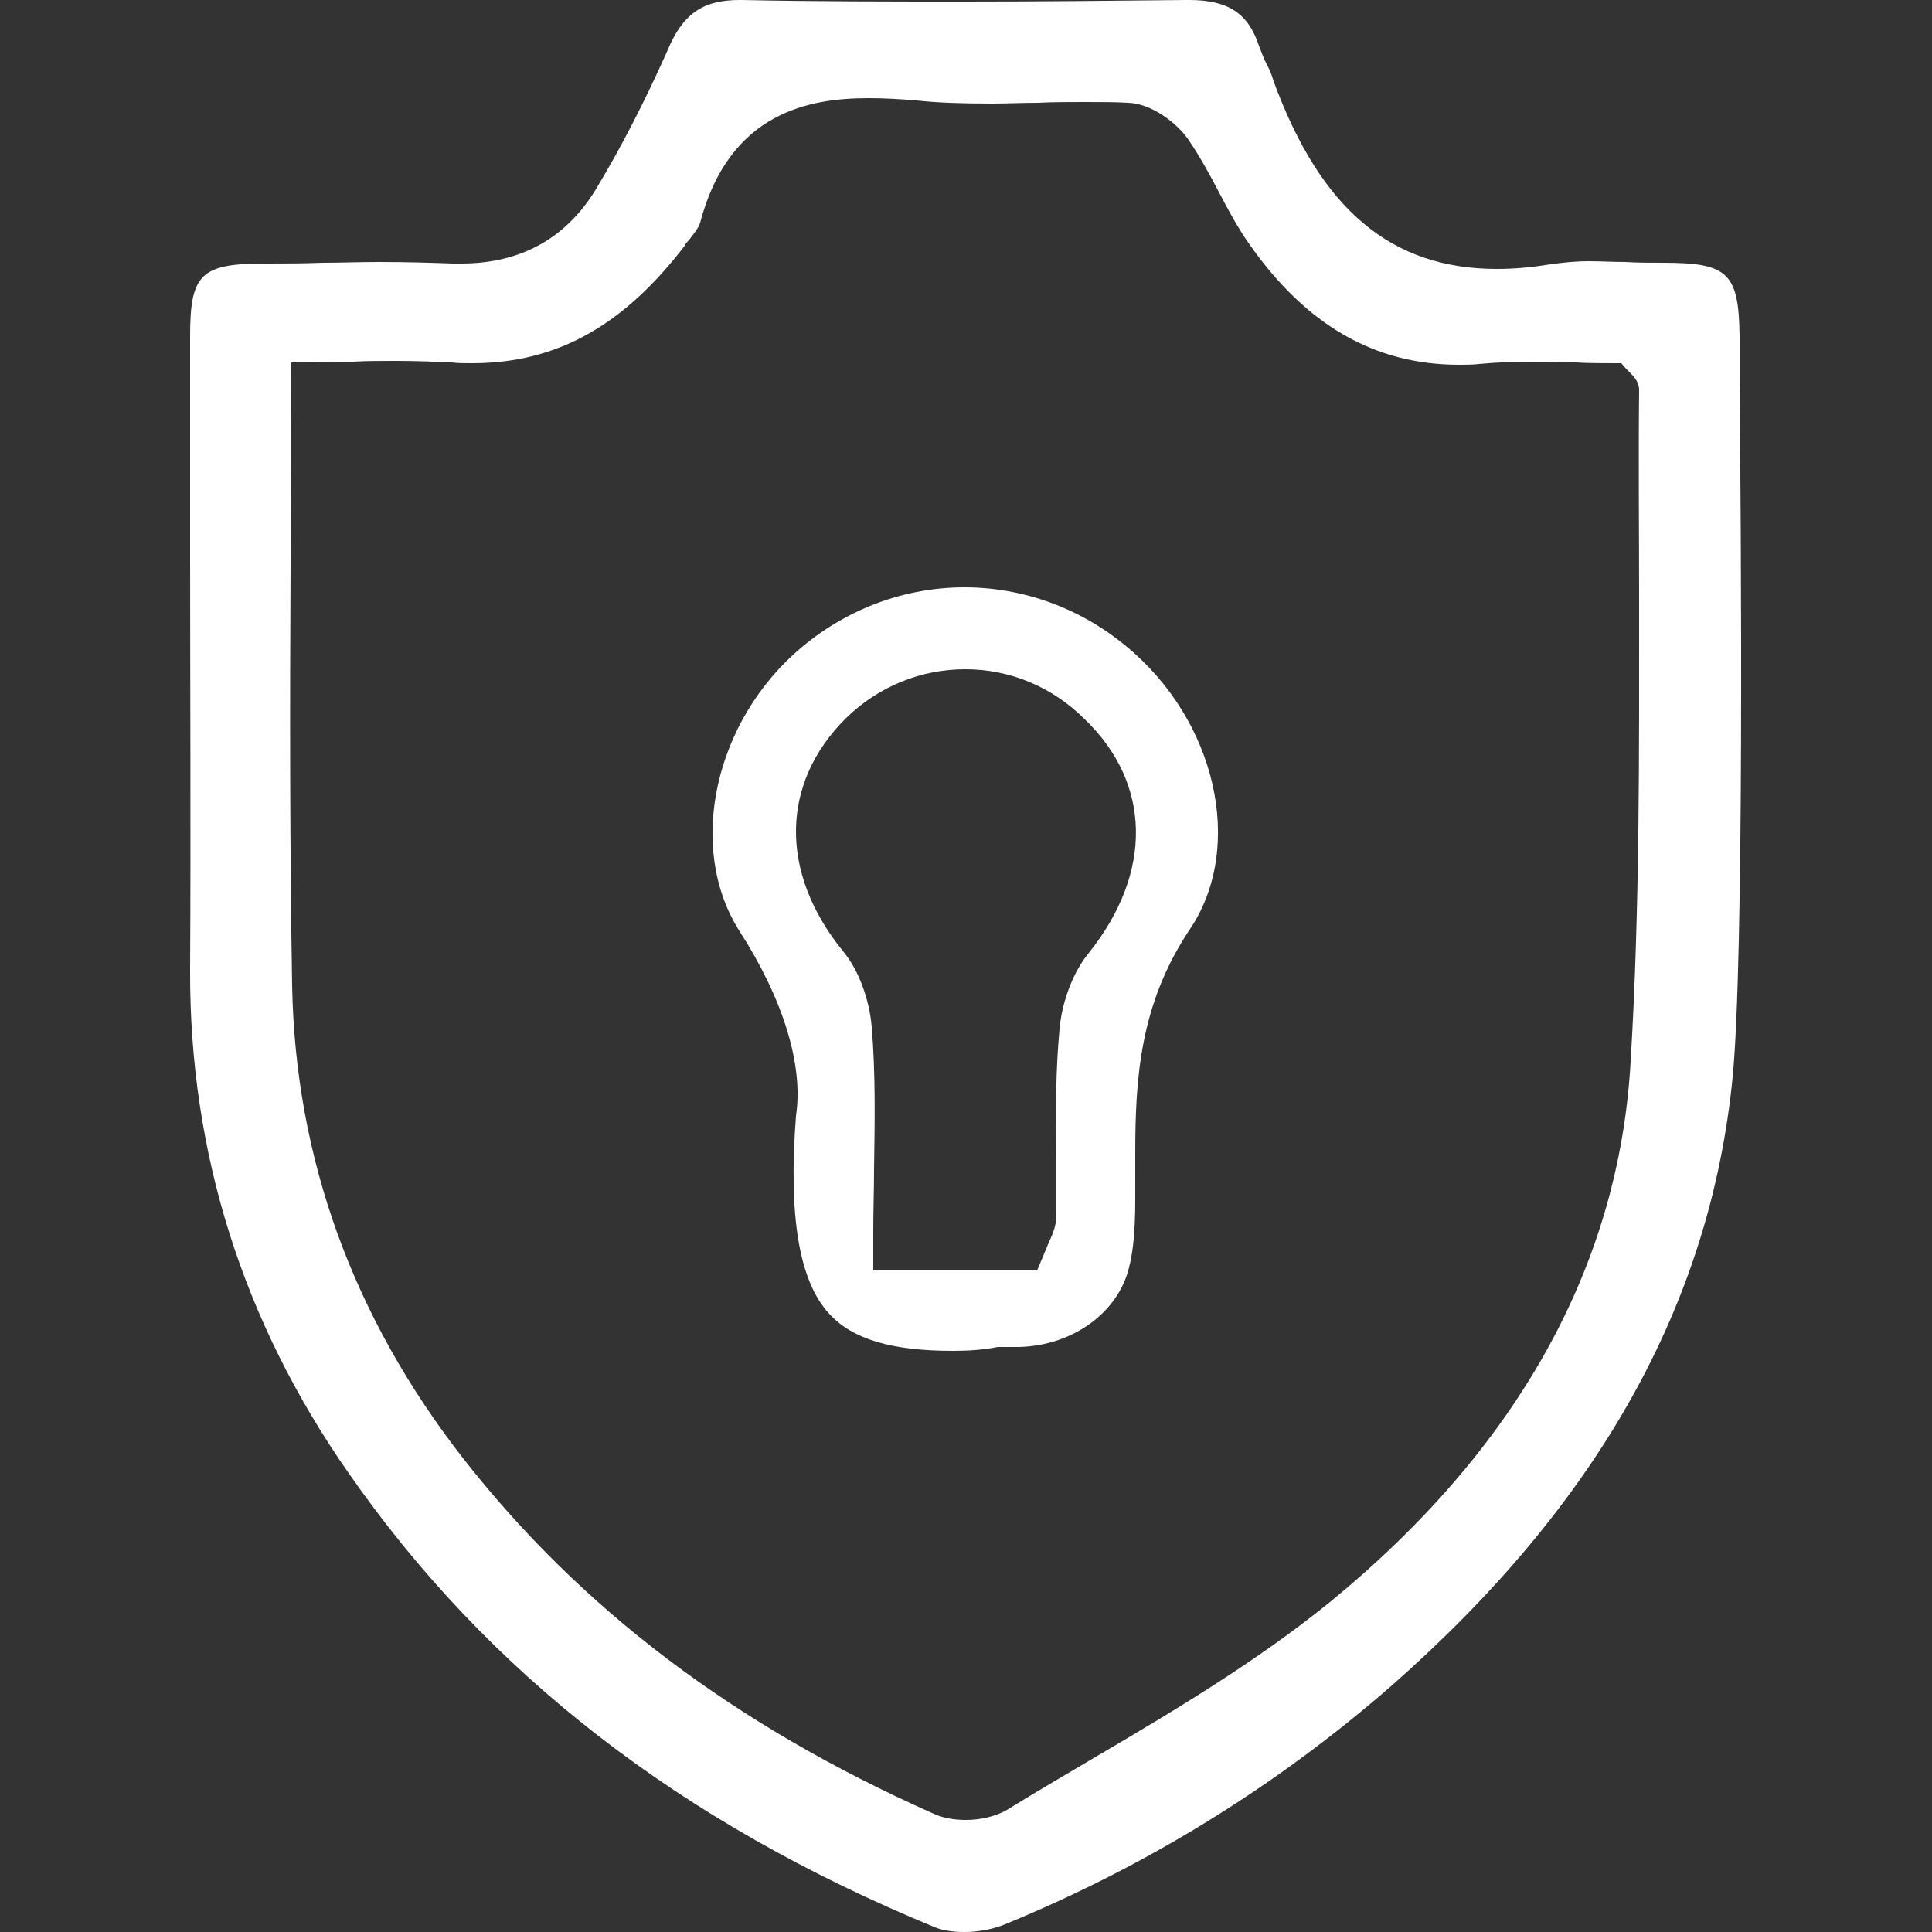
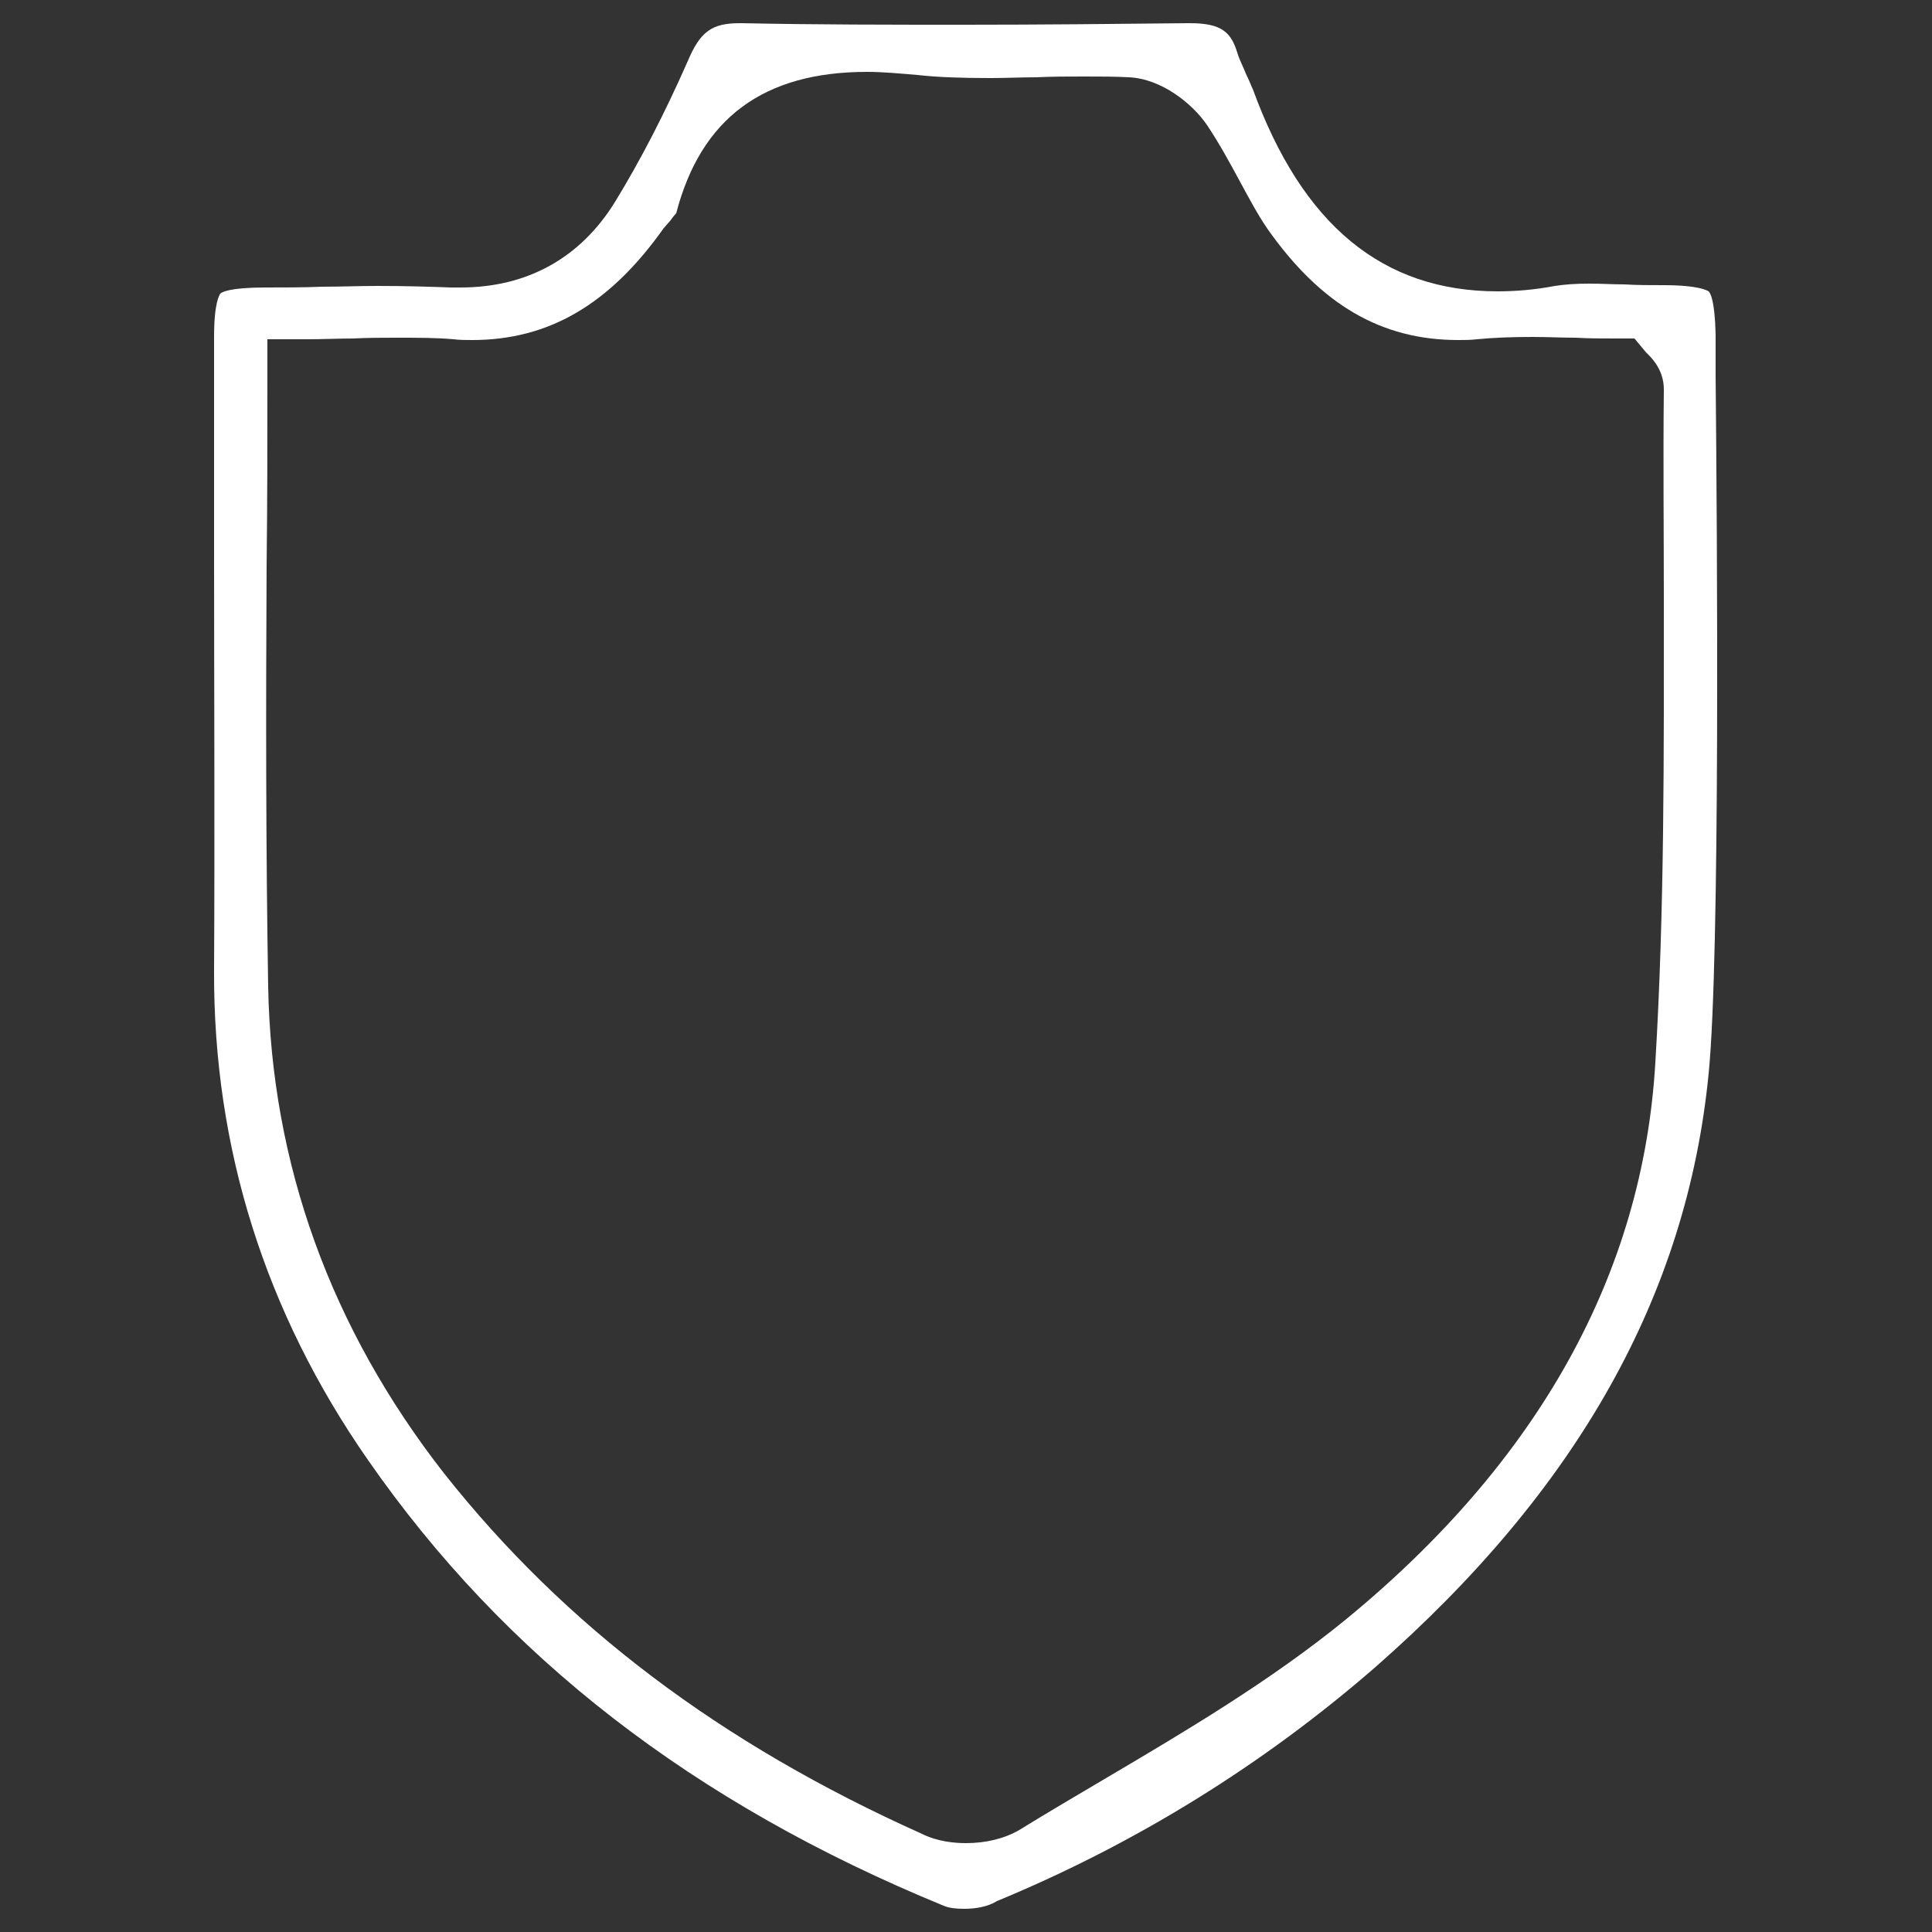
<svg xmlns="http://www.w3.org/2000/svg" version="1.1" id="Layer_1" x="0px" y="0px" viewBox="0 0 250 250" style="enable-background:new 0 0 250 250;" xml:space="preserve">
  <rect x="0" y="0" width="250" height="250" fill="#333333" stroke="none" />
  <style type="text/css">
	.st0{fill:#FFFFFF;}
</style>
  <g>
-     <path class="st0" d="M124.8,250c-1.5,0-2.8-0.2-3.8-0.6c-33-13.6-57.8-32.8-75.9-58.8c-13.7-19.6-20.6-41.5-20.5-65.1   c0.1-18.2,0-36.8,0-54.7c0-9.1,0-18.2,0-27.3c0-8.1,1.4-9.4,9.8-9.4c2.4,0,4.8,0,7.3-0.1c2.4,0,4.8-0.1,7.3-0.1   c3.7,0,6.8,0.1,9.6,0.2c0.4,0,0.8,0,1.1,0c7.6,0,13.5-3.2,17.4-9.6c3.2-5.3,6.2-11.1,9.2-17.8C88.3,1.8,90.9,0,95.7,0L96,0   c9.6,0.2,19.3,0.2,28.8,0.2c9.6,0,19.2-0.1,28.7-0.2l0.4,0c5,0,7.6,1.7,9,5.9c0.3,0.8,0.6,1.6,1,2.4c0.4,0.7,0.7,1.5,0.9,2.2   c6.1,16.6,15.2,24.3,28.9,24.3c2.2,0,4.5-0.2,6.9-0.6c1.5-0.2,3.1-0.4,5-0.4c1.5,0,3.1,0.1,4.7,0.1c1.6,0.1,3.2,0.1,4.9,0.1   c8.4,0,9.8,1.3,9.9,9.5l0,5.3c0.2,20.6,0.6,75.2-0.9,90.6c-2.9,29.4-17.4,55.2-44.1,78.7c-14.9,13-31.6,23.3-49.8,30.8   C128.7,249.6,126.7,250,124.8,250z M37.7,48.9c0,8.1,0,16.1-0.1,24.1c-0.1,18.7-0.1,36.4,0.2,54.5c0.4,22.4,7.9,43,22.2,61.3   c15.2,19.4,35,34.4,60.6,45.8c1.2,0.6,2.7,0.9,4.4,0.9c2,0,3.9-0.5,5.3-1.3c3.7-2.3,7.5-4.5,11.2-6.7c10.4-6.1,21.1-12.5,30.6-20.2   c24.3-19.9,37.4-43.5,38.9-69.9c1.2-19.8,1.1-40,1.1-59.5c0-9-0.1-18.3,0-27.4c0-1.1-0.7-1.8-1.2-2.3c-0.1-0.1-0.3-0.3-0.5-0.5   l-0.6-0.7H209c-1.7,0-3.4,0-5.1-0.1c-1.8,0-3.7-0.1-5.5-0.1c-2.7,0-4.9,0.1-7,0.3c-0.9,0.1-1.8,0.1-2.6,0.1   c-10.9,0-19.8-5.1-27.2-15.7c-1.4-2-2.6-4.2-3.8-6.5c-1.2-2.3-2.5-4.7-4-6.9c-1.5-2.2-4.8-4.7-7.8-4.8c-1.7-0.1-3.6-0.1-5.7-0.1   c-2,0-4,0-6,0.1c-2,0-4,0.1-5.9,0.1c-3.9,0-7-0.1-9.8-0.4c-2.3-0.2-4.3-0.3-6.2-0.3c-7.5,0-18,1.7-21.8,16.1   c-0.2,0.7-0.8,1.4-1.4,2.2c-0.2,0.2-0.6,0.7-0.6,0.7l0,0.1C80.7,42.1,72.1,47,61.1,47c-0.9,0-1.8,0-2.7-0.1   c-2.1-0.1-4.5-0.2-7.3-0.2c-1.8,0-3.6,0-5.4,0.1c-1.9,0-4,0.1-6,0.1h-2V48.9z" />
    <path class="st0" d="M124.8,247c-1.1,0-2-0.1-2.7-0.4c-32.4-13.3-56.8-32.2-74.5-57.7c-13.3-19.1-20-40.4-19.9-63.3   c0.1-18.2,0-36.8,0-54.7c0-9.1,0-18.2,0-27.3c0-4.5,0.7-5.4,0.8-5.6c0.2-0.2,1.2-0.8,5.9-0.8c2.4,0,4.9,0,7.3-0.1   c2.4,0,4.8-0.1,7.2-0.1c3.7,0,6.7,0.1,9.4,0.2c0.5,0,0.9,0,1.3,0c8.6,0,15.5-3.8,20-11.1c3.3-5.4,6.4-11.4,9.4-18.2   C90.6,4.1,92.1,3,95.7,3l0.3,0c9.6,0.2,19.3,0.2,28.9,0.2c9.6,0,19.3-0.1,28.8-0.2l0.3,0c4.1,0,5.3,1.2,6.1,3.8   c0.3,1,0.8,1.9,1.1,2.7c0.3,0.6,0.6,1.3,0.8,1.8l0.1,0.2c6.4,17.6,16.8,26.2,31.7,26.2c2.3,0,4.8-0.2,7.4-0.7   c1.3-0.2,2.7-0.3,4.5-0.3c1.5,0,3,0.1,4.5,0.1c1.6,0.1,3.3,0.1,5,0.1c4.7,0,5.7,0.7,5.9,0.8c0.2,0.2,0.8,1.1,0.9,5.6l0,5.3   c0.2,20.5,0.6,75.1-0.9,90.3c-2.8,28.6-16.9,53.8-43.1,76.8c-14.6,12.7-31.1,22.9-49,30.3C127.9,246.7,126.3,247,124.8,247z    M119.3,237.3c2,1,4.2,1.2,5.7,1.2c2.6,0,5-0.6,6.9-1.7c3.7-2.3,7.5-4.5,11.2-6.7c10.5-6.2,21.3-12.6,31-20.5   c25-20.5,38.5-44.8,40.1-72.1c1.2-19.9,1.1-40.1,1.1-59.7c0-9-0.1-18.3,0-27.4c0-2.4-1.4-3.9-2-4.5c-0.1-0.1-0.2-0.2-0.3-0.3   l-1.5-1.8H209c-1.7,0-3.4,0-5.1-0.1c-1.8,0-3.7-0.1-5.6-0.1c-2.8,0-5.1,0.1-7.2,0.3c-0.8,0.1-1.6,0.1-2.4,0.1   c-10,0-17.8-4.6-24.7-14.4c-1.3-1.9-2.4-4-3.6-6.2c-1.3-2.4-2.6-4.8-4.2-7.2c-1.9-2.8-5.9-6-10.1-6.2c-1.8-0.1-3.7-0.1-5.9-0.1   c-2,0-4.1,0-6.1,0.1c-2,0-3.9,0.1-5.9,0.1c-3.8,0-6.8-0.1-9.5-0.4c-2.4-0.2-4.5-0.4-6.5-0.4c-13.4,0-21.5,6-24.7,18.3   c-0.2,0.2-0.6,0.7-0.8,1c-0.2,0.2-0.7,0.8-0.7,0.8l-0.1,0.1C78.9,39.4,71,44,61.1,44c-0.8,0-1.6,0-2.4-0.1   c-2.2-0.2-4.6-0.2-7.5-0.2c-1.8,0-3.6,0-5.5,0.1c-1.9,0-3.9,0.1-6,0.1h-5.1v5.1c0,8.1,0,16.1-0.1,24.1c-0.1,18.7-0.1,36.4,0.2,54.5   c0.4,23,8.1,44.3,22.8,63.1C73.1,210.4,93.2,225.6,119.3,237.3z" />
-     <path class="st0" d="M123.3,174.8c-7.9,0-13-1.5-16-4.8c-3.9-4.2-5.3-12.6-4.3-25.6c1-6.6-1.7-15.2-7.3-23.9   c-6.9-10.8-3.3-27.3,8.1-36.8c6-5,13.4-7.7,21-7.7c7.6,0,15,2.7,20.9,7.6c11.7,9.6,15.4,26,8.3,36.6c-6.5,9.7-7.1,19.3-7.1,29.1   c0,0.9,0,1.8,0,2.7c0,4.3,0.1,8.4-0.8,12c-1.4,5.8-7.2,10.1-14.2,10.3h-2.6l-0.2,0C127.1,174.7,125.1,174.8,123.3,174.8z    M124.9,86.6c-5.7,0-11.2,2.2-15.4,6.3c-8.5,8.4-8.7,20-0.4,30.2c2,2.4,3.4,6.2,3.7,9.8c0.5,6,0.4,12,0.3,18.4c0,2.7-0.1,5.3-0.1,8   v5.1h21.2l1.3-3.1c0.1-0.3,0.2-0.5,0.3-0.7c0.4-0.9,0.9-2,0.9-3.4c0-2.6,0-5.2,0-7.8c-0.1-5.6-0.1-10.9,0.4-16.2   c0.3-3.6,1.8-7.5,3.8-9.9c8.3-10.4,8.1-21.9-0.5-30.2C136.1,88.8,130.6,86.6,124.9,86.6z" />
  </g>
</svg>